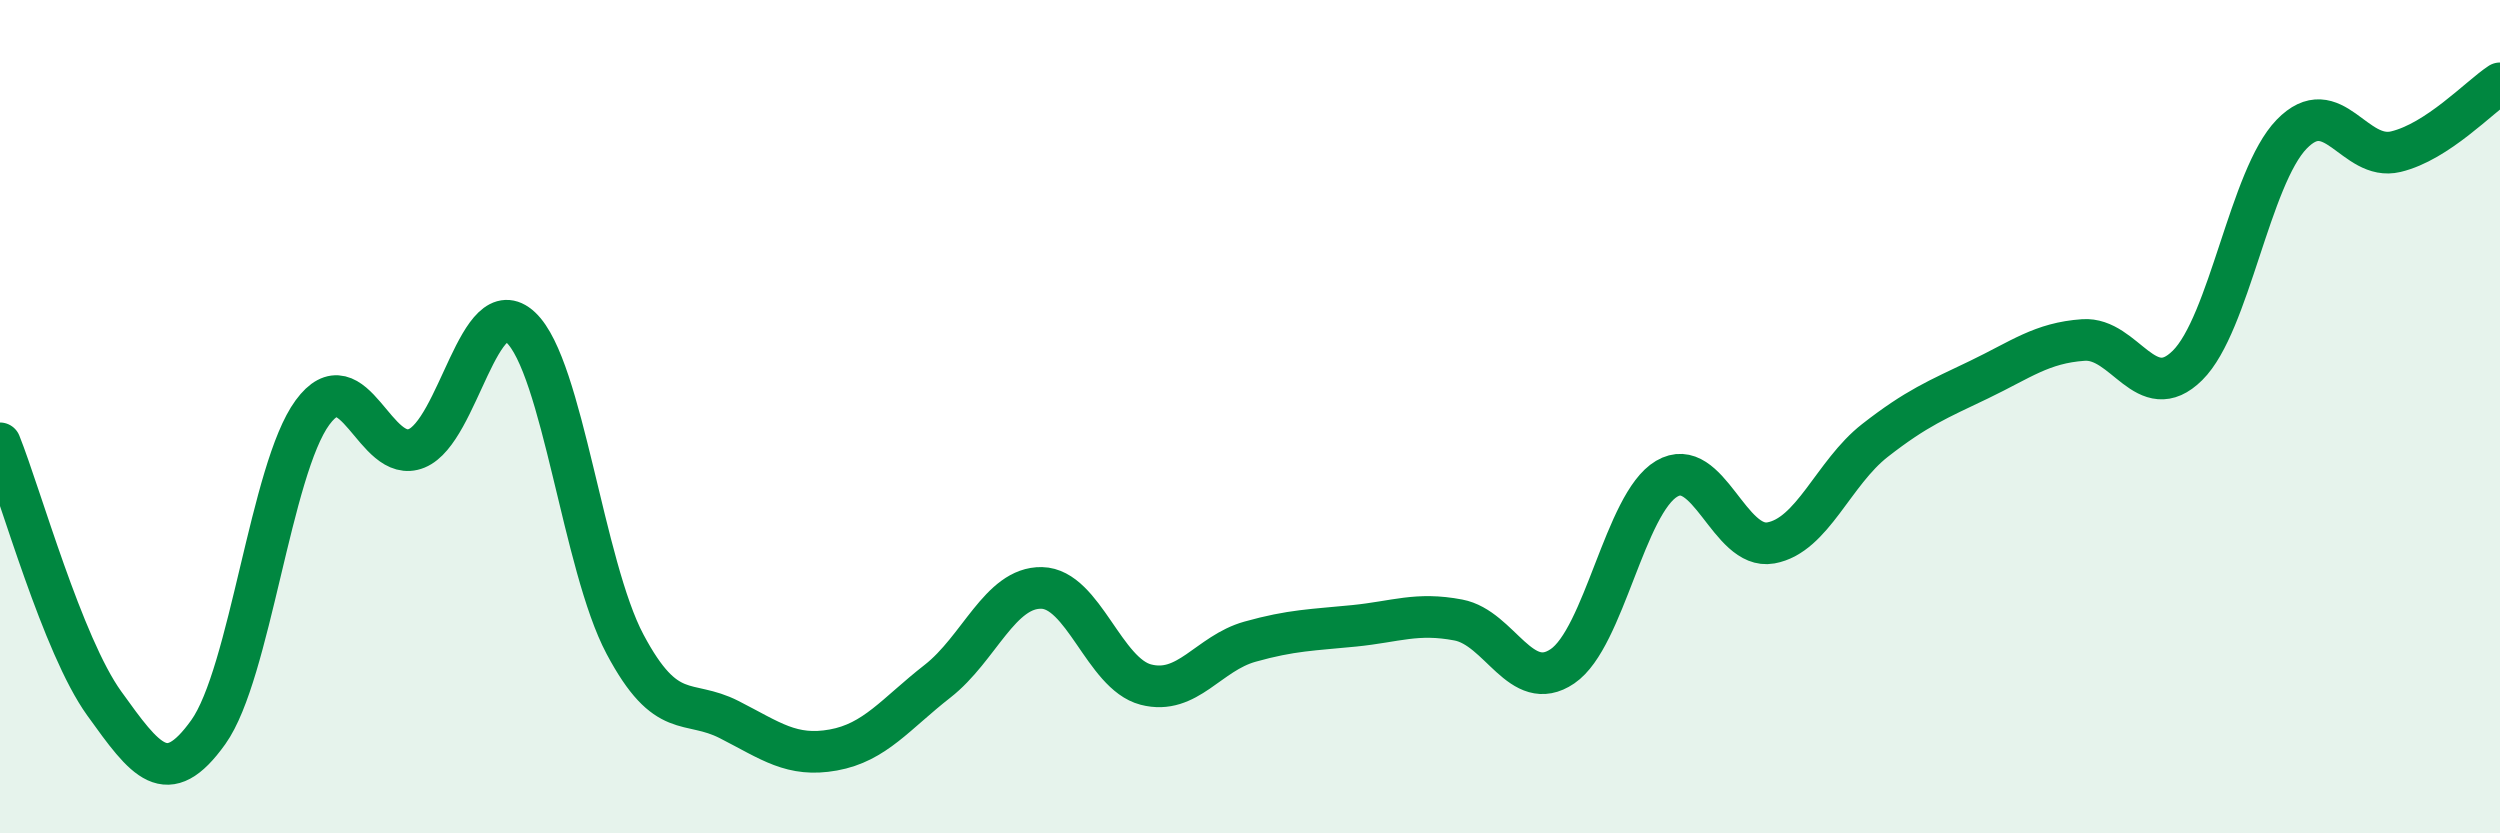
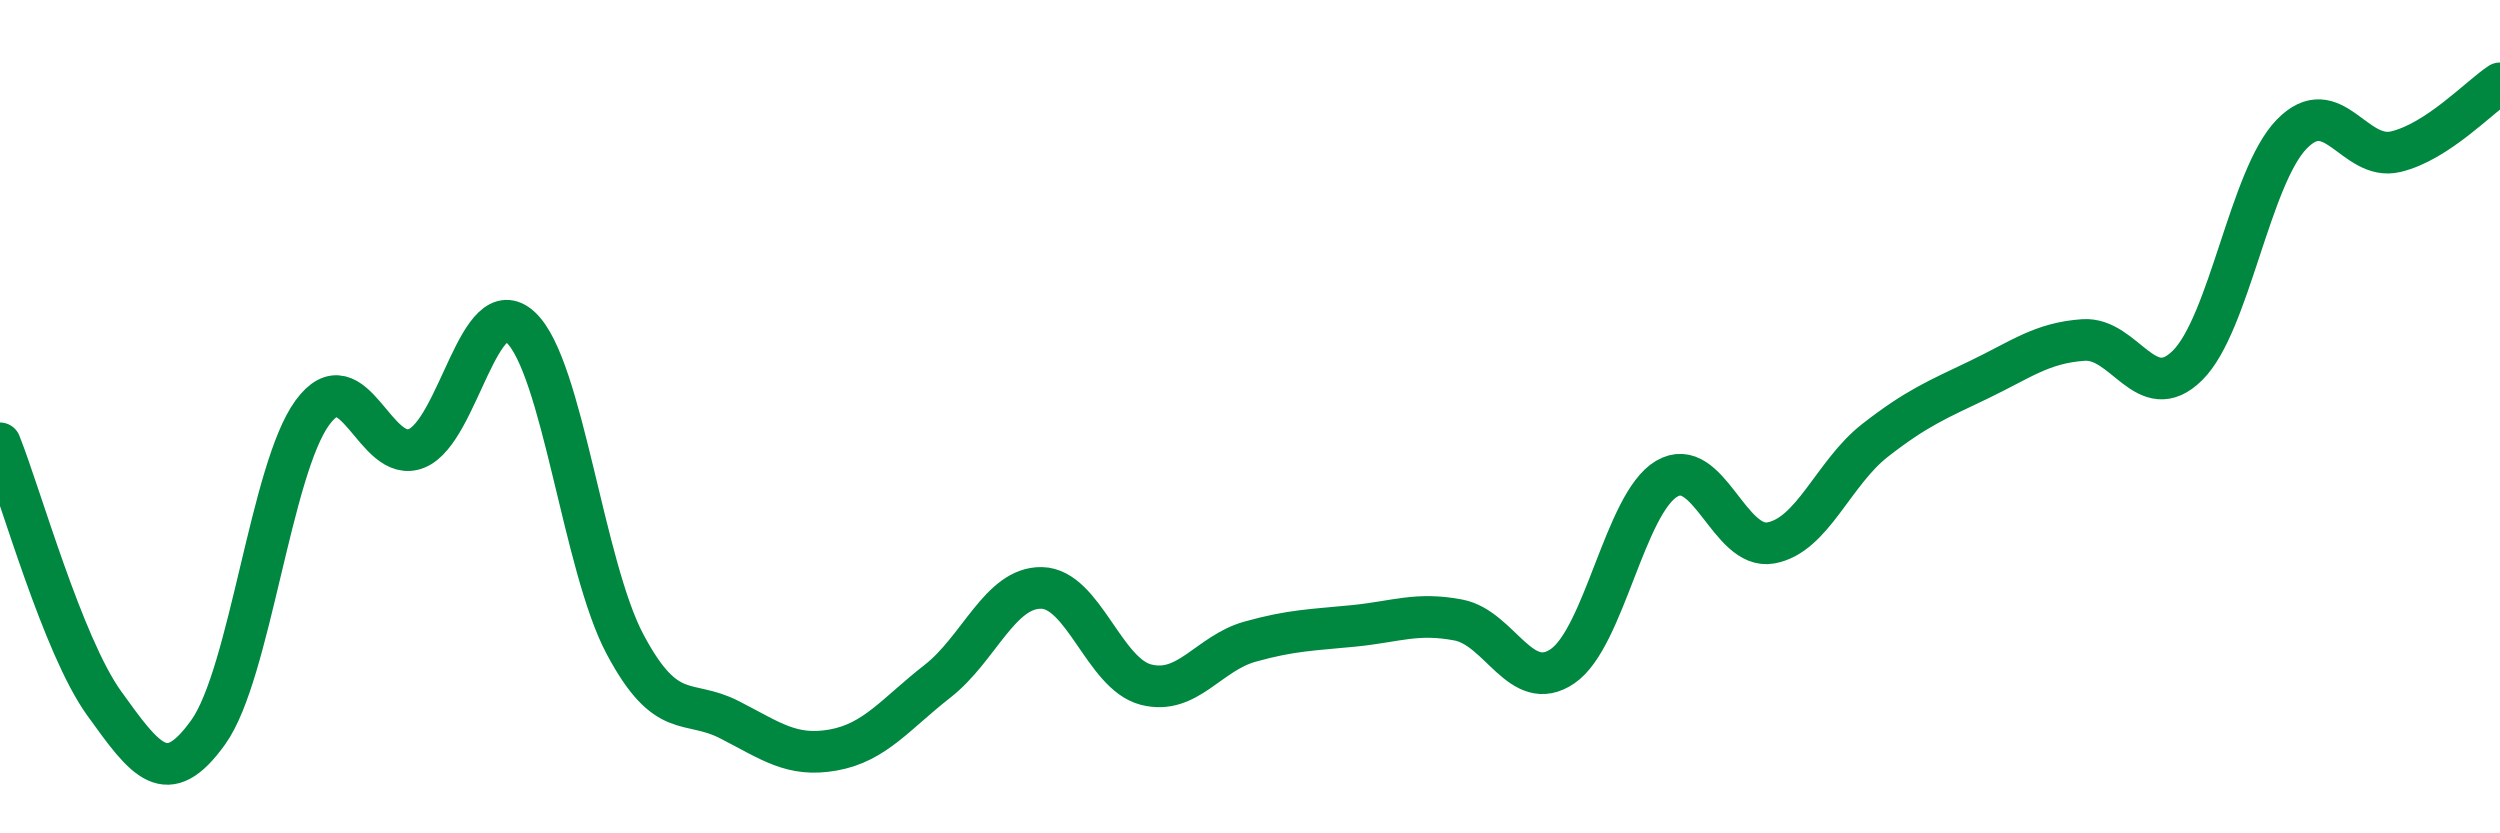
<svg xmlns="http://www.w3.org/2000/svg" width="60" height="20" viewBox="0 0 60 20">
-   <path d="M 0,10.64 C 0.5,11.89 1.5,15.49 2.5,16.88 C 3.5,18.27 4,18.97 5,17.57 C 6,16.17 6.5,11.26 7.5,9.9 C 8.5,8.54 9,11.17 10,10.76 C 11,10.35 11.5,6.92 12.5,7.86 C 13.5,8.8 14,13.58 15,15.46 C 16,17.34 16.5,16.76 17.5,17.27 C 18.5,17.78 19,18.18 20,18 C 21,17.82 21.5,17.13 22.5,16.35 C 23.5,15.57 24,14.09 25,14.11 C 26,14.13 26.5,16.17 27.5,16.43 C 28.5,16.69 29,15.68 30,15.4 C 31,15.12 31.5,15.12 32.5,15.02 C 33.5,14.92 34,14.69 35,14.88 C 36,15.07 36.5,16.67 37.5,15.99 C 38.5,15.31 39,12.08 40,11.49 C 41,10.9 41.5,13.21 42.5,13.03 C 43.5,12.85 44,11.35 45,10.57 C 46,9.79 46.5,9.59 47.5,9.11 C 48.5,8.63 49,8.23 50,8.16 C 51,8.09 51.5,9.76 52.5,8.77 C 53.5,7.78 54,4.25 55,3.22 C 56,2.19 56.5,3.88 57.5,3.64 C 58.5,3.4 59.5,2.33 60,2L60 20L0 20Z" fill="#008740" opacity="0.1" stroke-linecap="round" stroke-linejoin="round" />
  <path d="M 0,10.64 C 0.5,11.89 1.5,15.49 2.5,16.88 C 3.5,18.27 4,18.97 5,17.57 C 6,16.17 6.5,11.26 7.5,9.9 C 8.5,8.54 9,11.17 10,10.76 C 11,10.35 11.5,6.92 12.5,7.86 C 13.5,8.8 14,13.58 15,15.46 C 16,17.34 16.5,16.76 17.5,17.27 C 18.5,17.78 19,18.18 20,18 C 21,17.82 21.5,17.13 22.5,16.35 C 23.5,15.57 24,14.09 25,14.11 C 26,14.13 26.5,16.17 27.5,16.43 C 28.5,16.69 29,15.68 30,15.4 C 31,15.12 31.5,15.12 32.5,15.02 C 33.5,14.92 34,14.69 35,14.88 C 36,15.07 36.5,16.67 37.5,15.99 C 38.5,15.31 39,12.08 40,11.49 C 41,10.9 41.5,13.21 42.5,13.03 C 43.5,12.85 44,11.35 45,10.57 C 46,9.79 46.5,9.59 47.5,9.11 C 48.5,8.63 49,8.23 50,8.16 C 51,8.09 51.5,9.76 52.5,8.77 C 53.5,7.78 54,4.25 55,3.22 C 56,2.19 56.5,3.88 57.5,3.64 C 58.5,3.4 59.5,2.33 60,2" stroke="#008740" stroke-width="1" fill="none" stroke-linecap="round" stroke-linejoin="round" />
</svg>